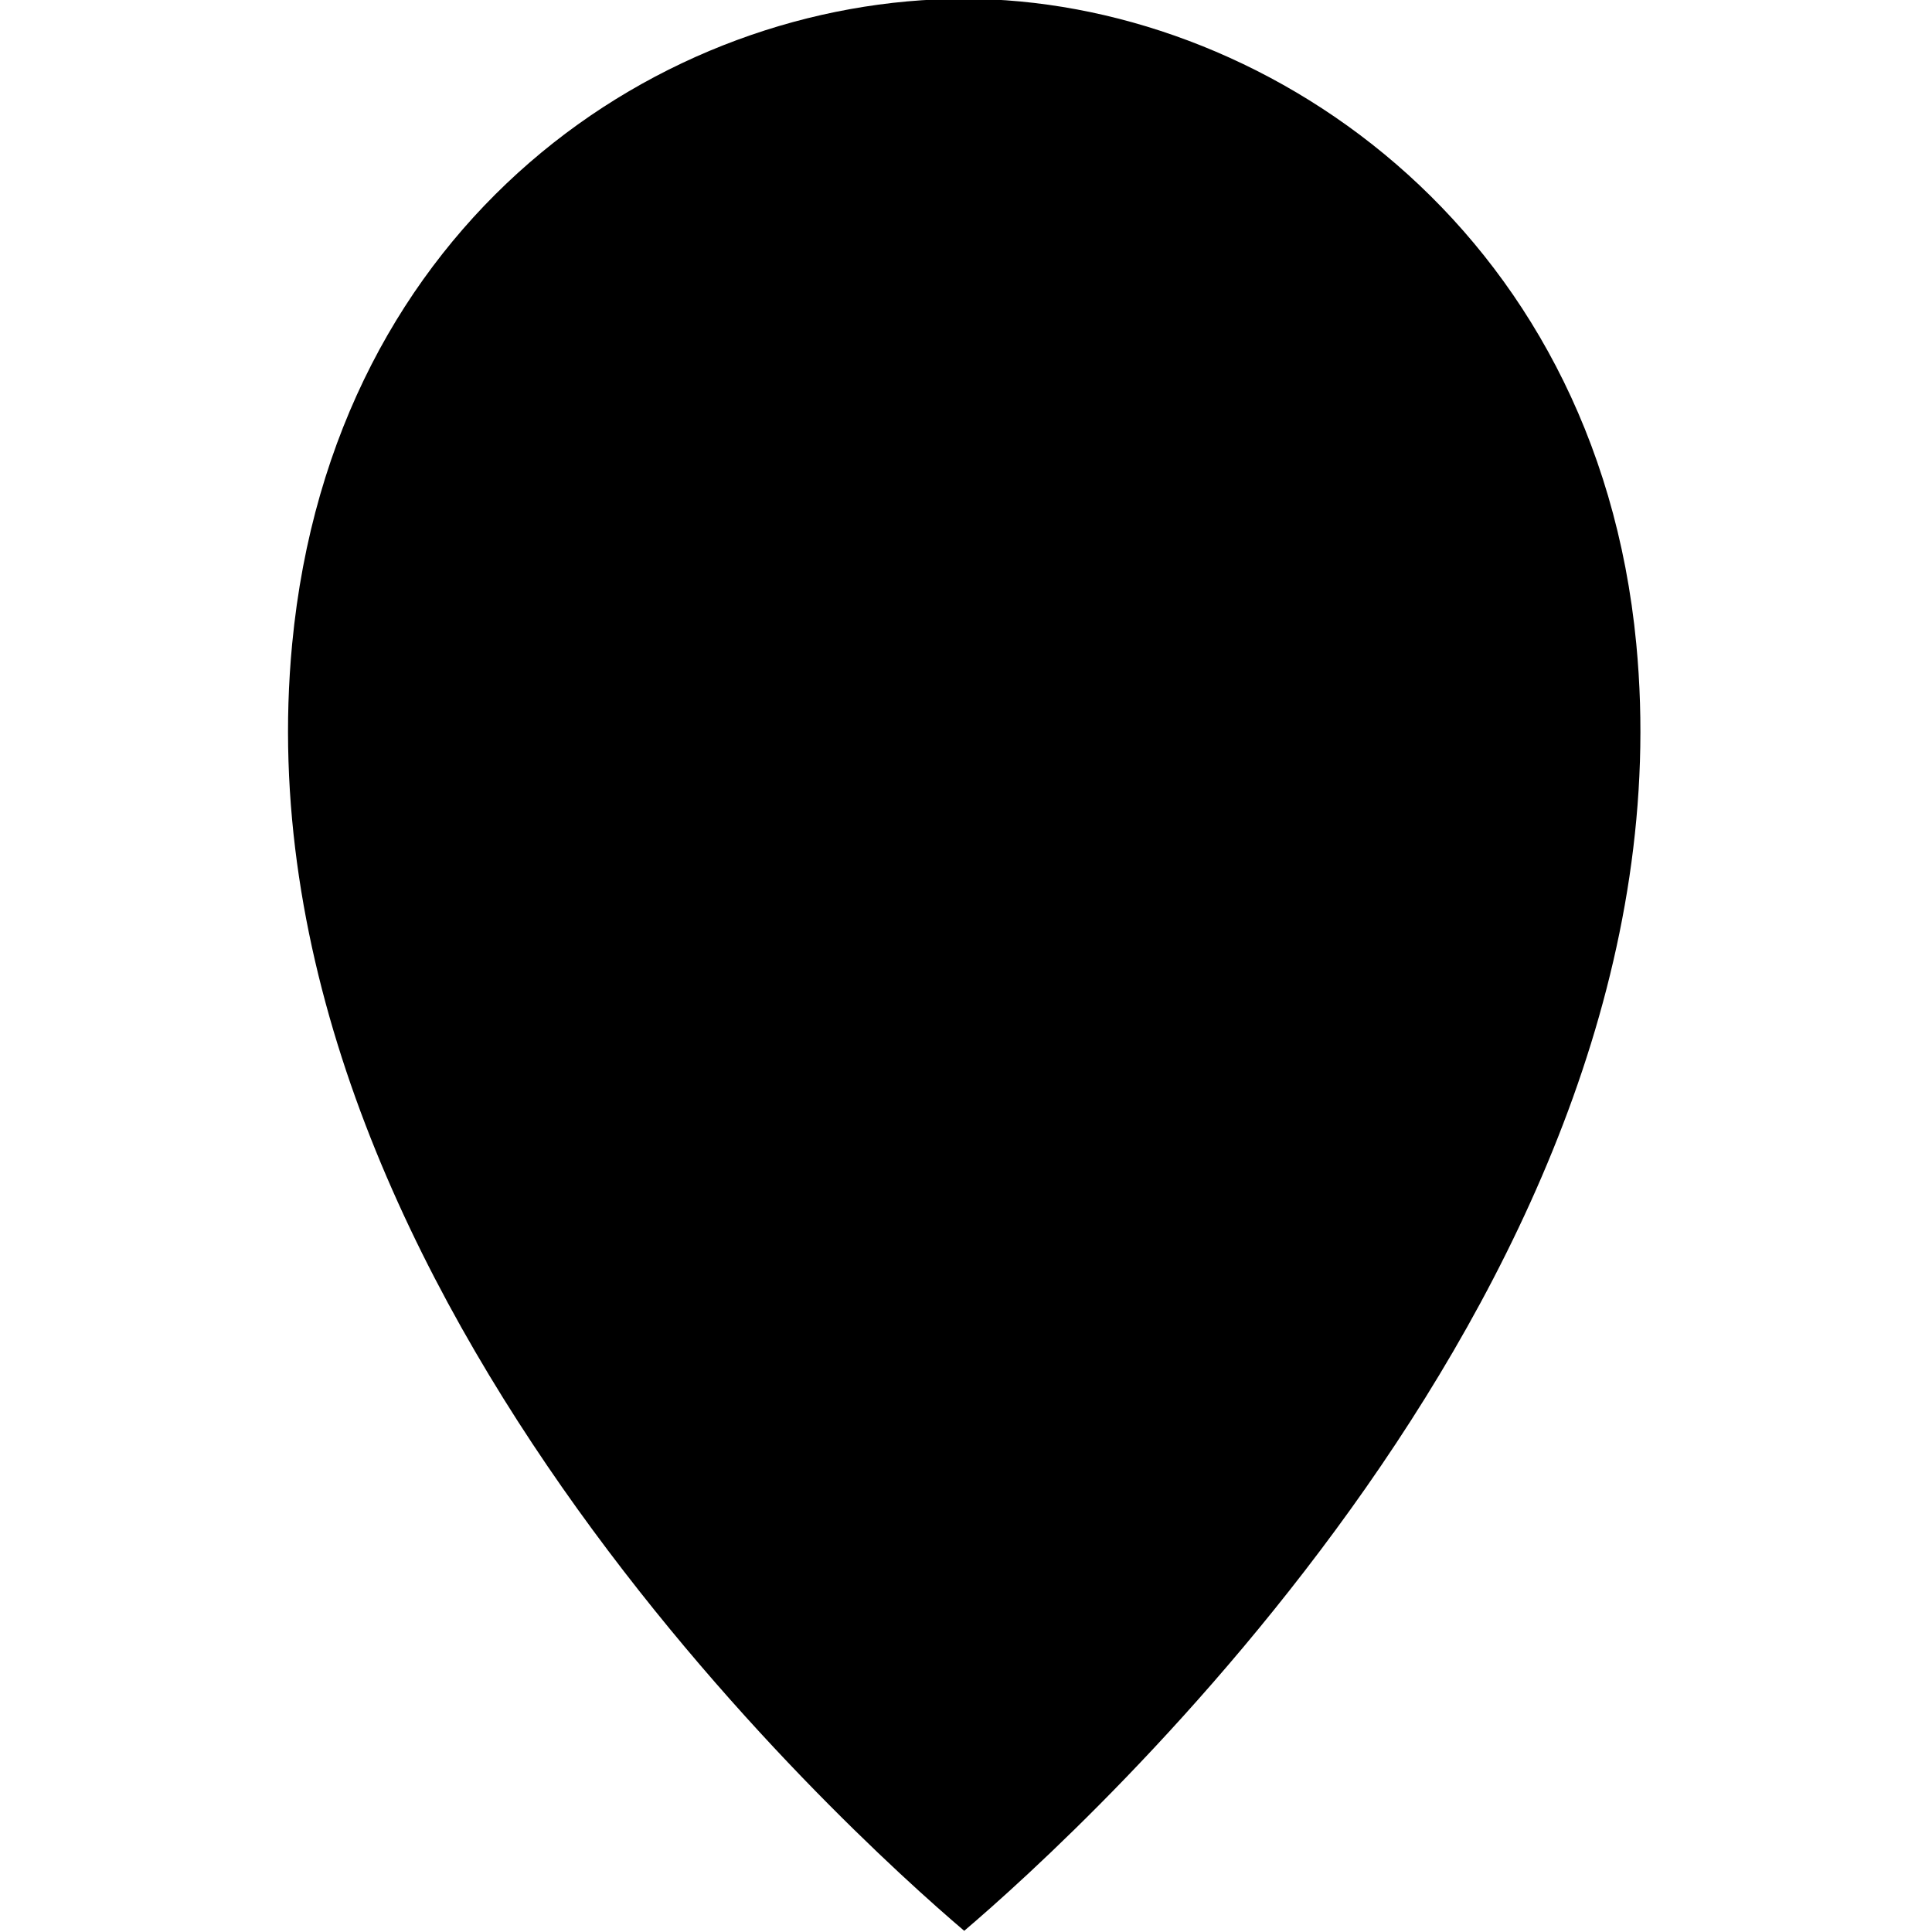
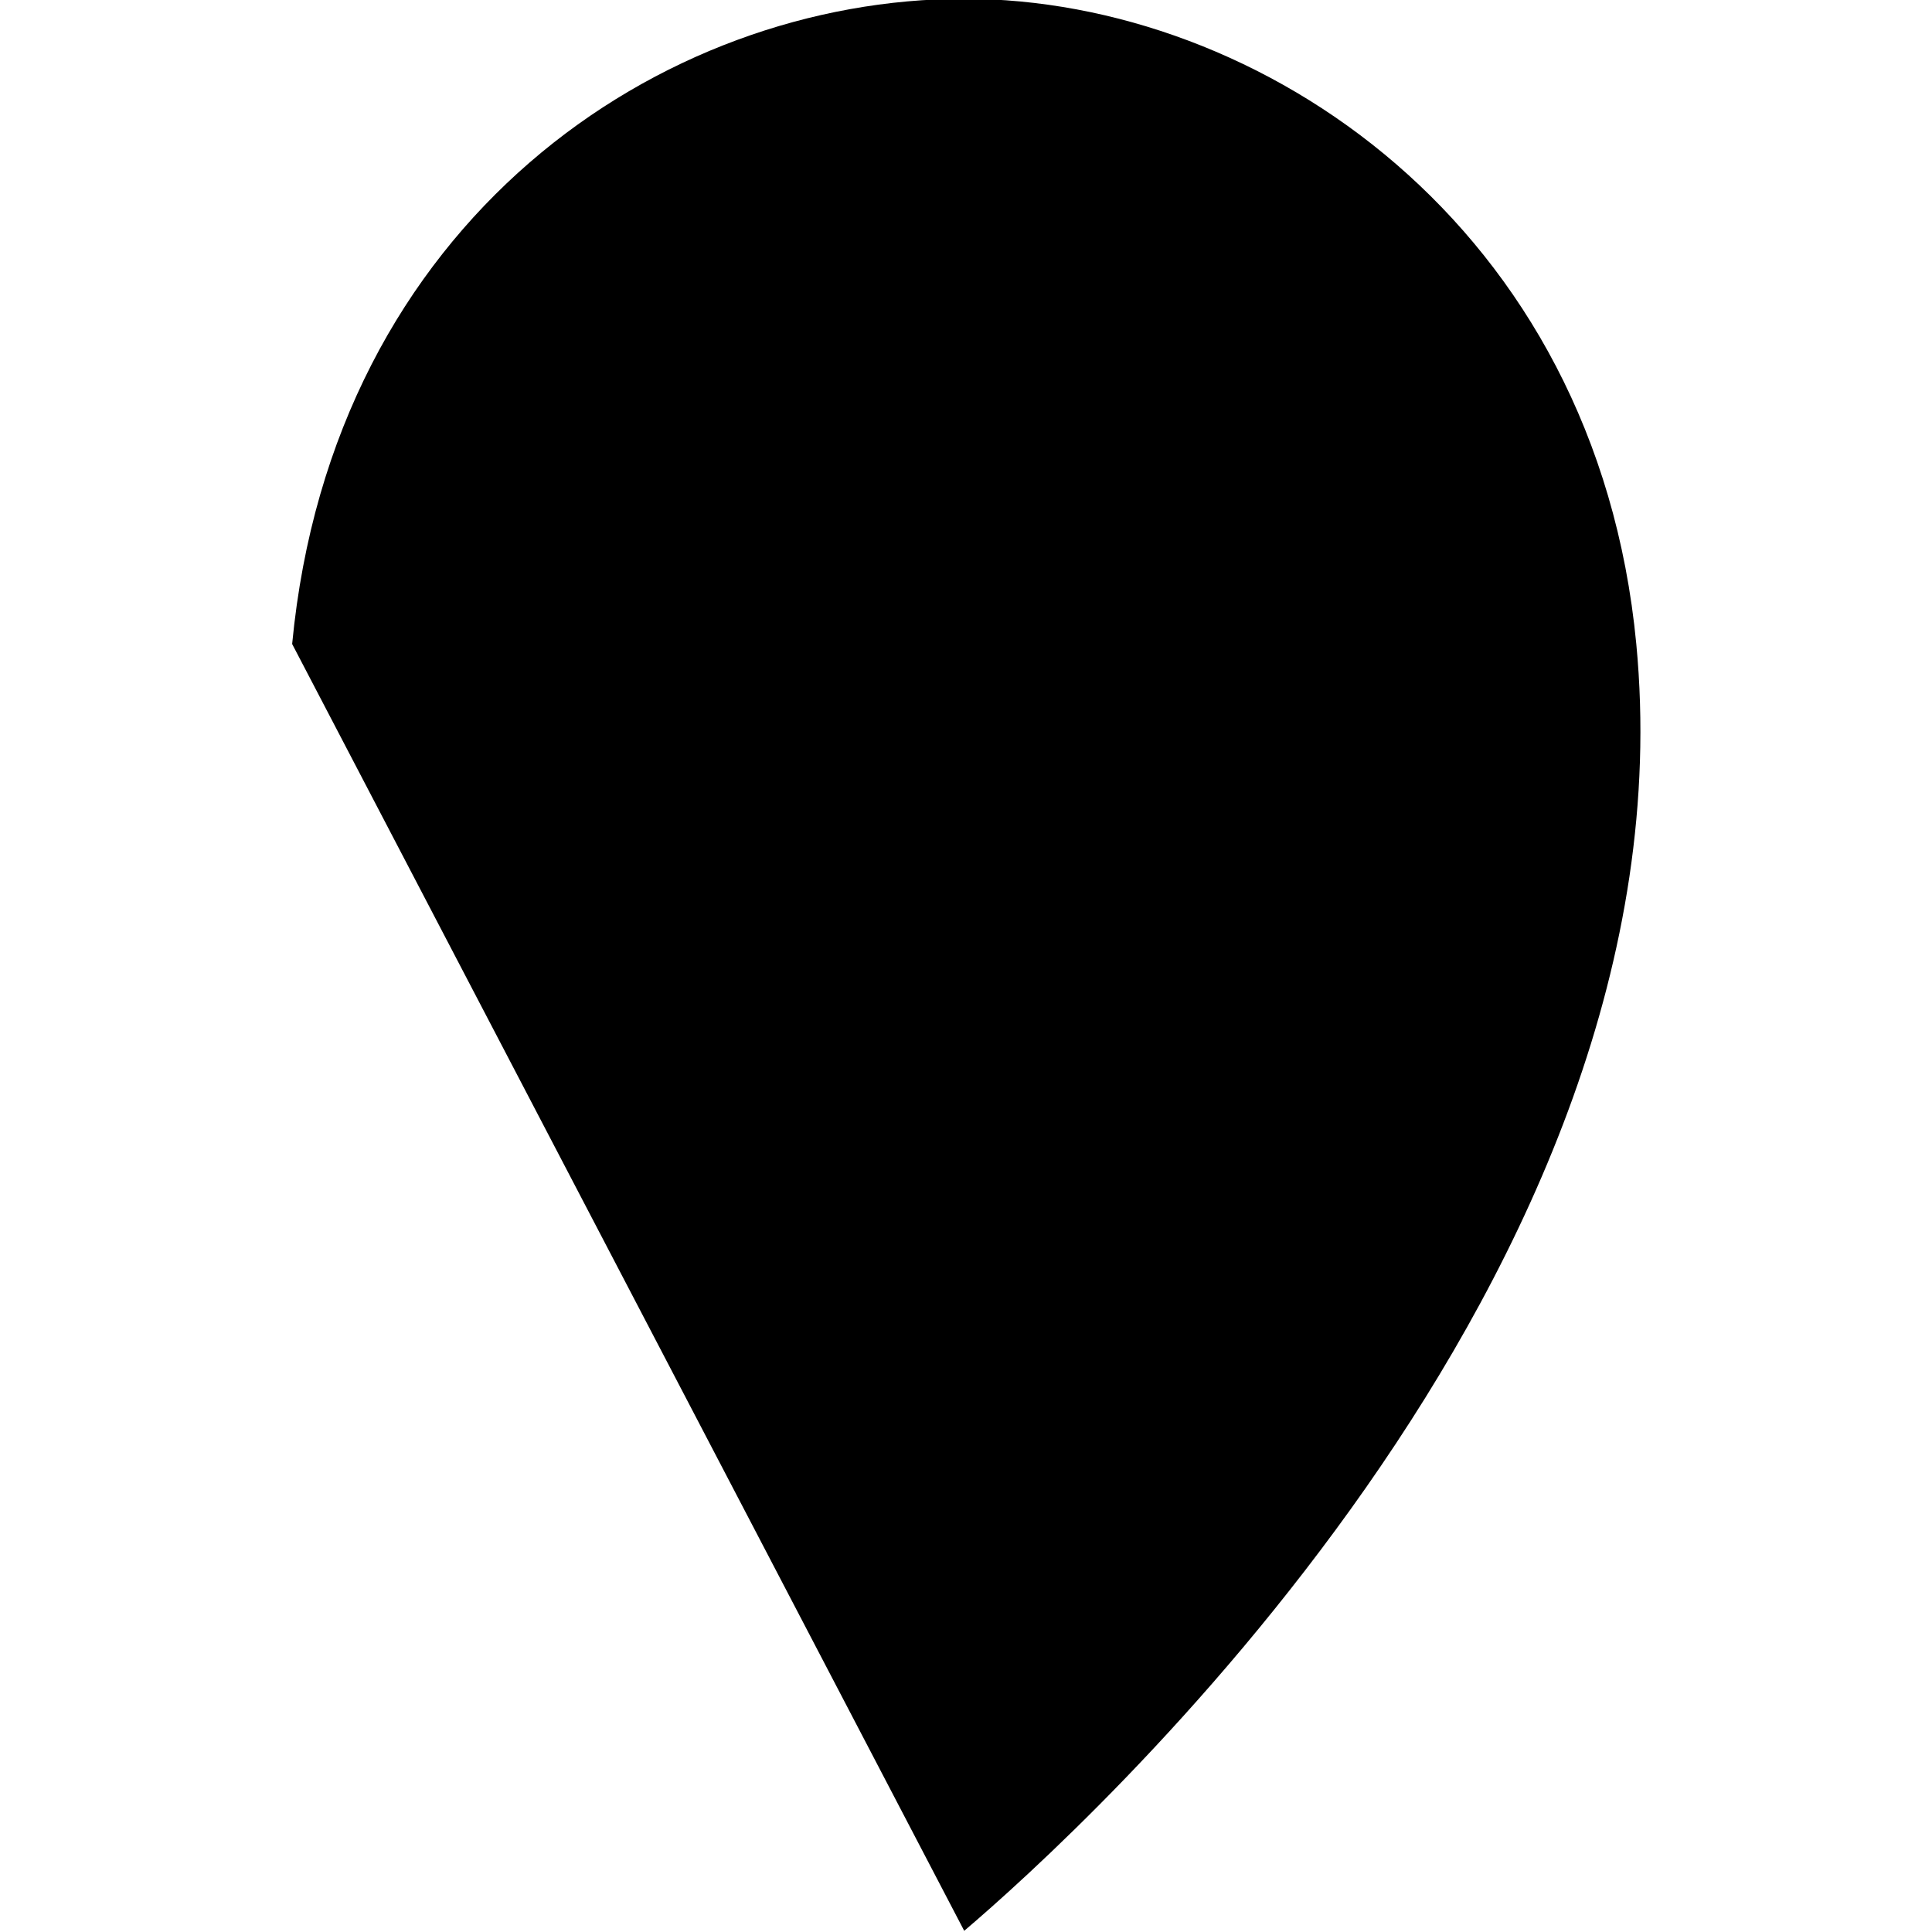
<svg xmlns="http://www.w3.org/2000/svg" version="1.1" viewBox="0 0 500 500">
  <g>
    <g id="Layer_1">
-       <path d="M249.539,499.693c29.865-25.417,189.513-169.587,173.933-333.027C413.138,58.213,326.143-.307,249.542-.307,171.018-.307,86.059,57.046,75.608,166.666c-15.59,163.568,144.066,307.629,173.931,333.027Z" />
+       <path d="M249.539,499.693c29.865-25.417,189.513-169.587,173.933-333.027C413.138,58.213,326.143-.307,249.542-.307,171.018-.307,86.059,57.046,75.608,166.666Z" />
    </g>
  </g>
</svg>